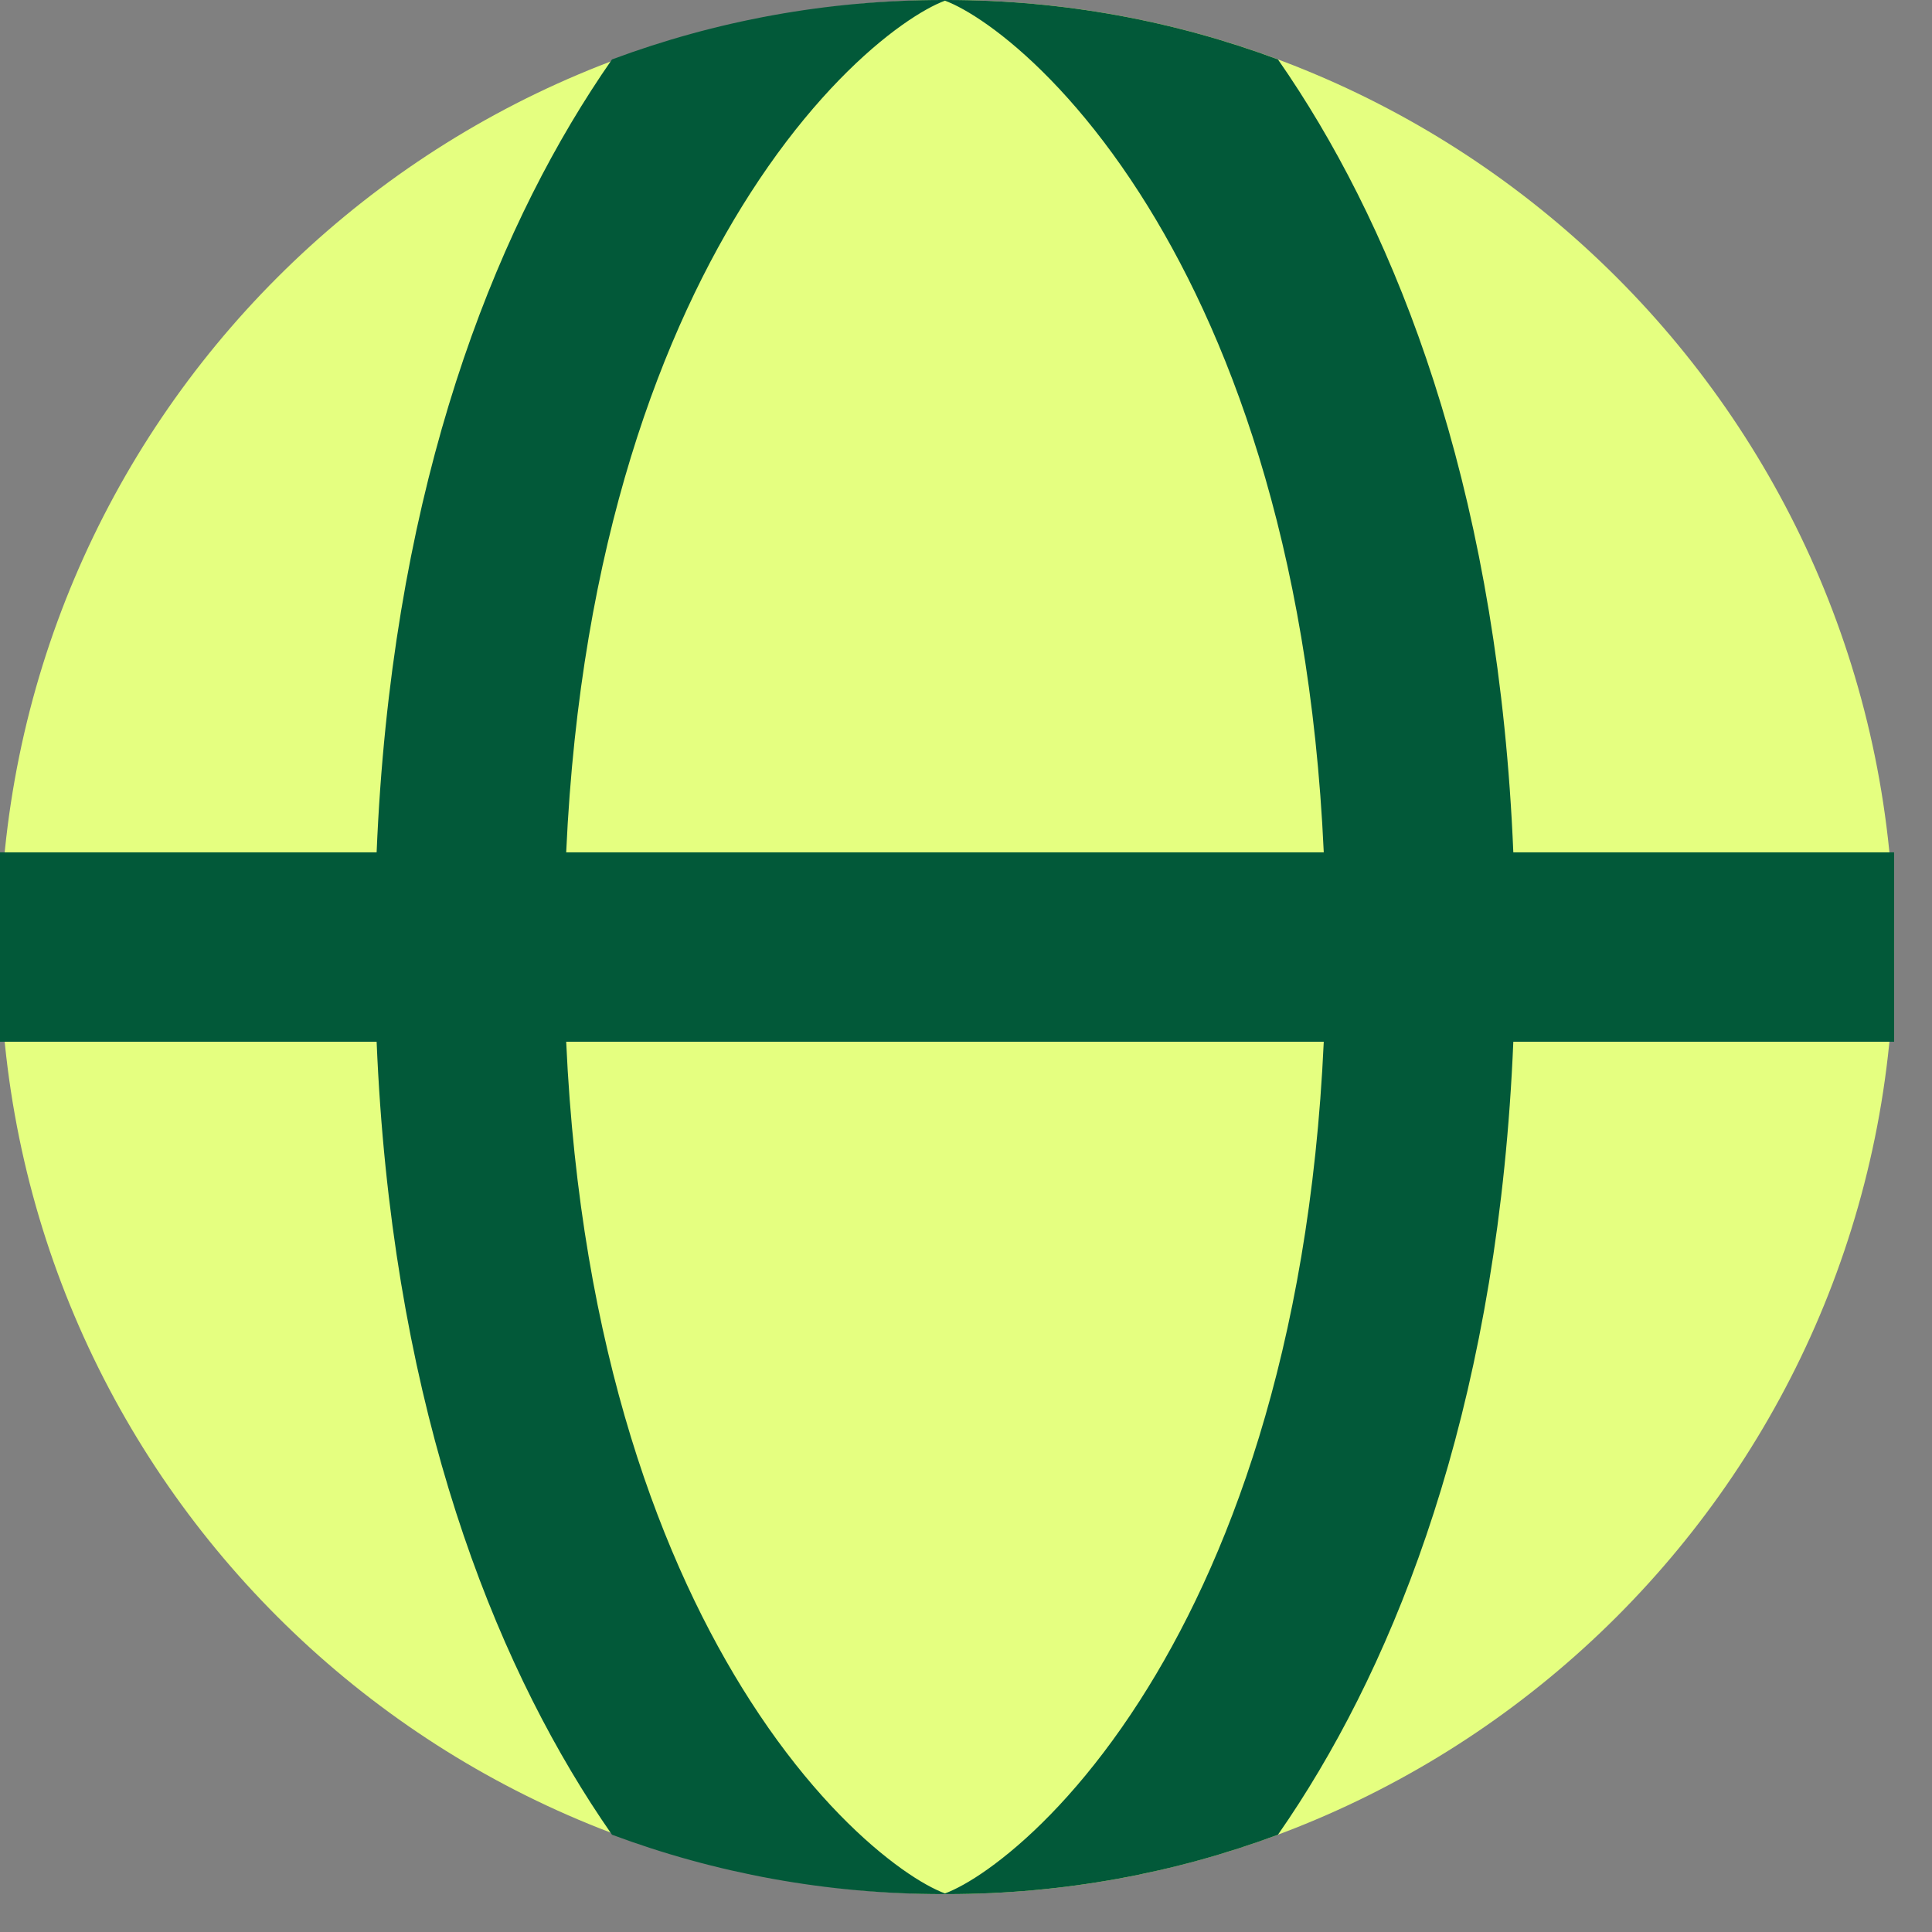
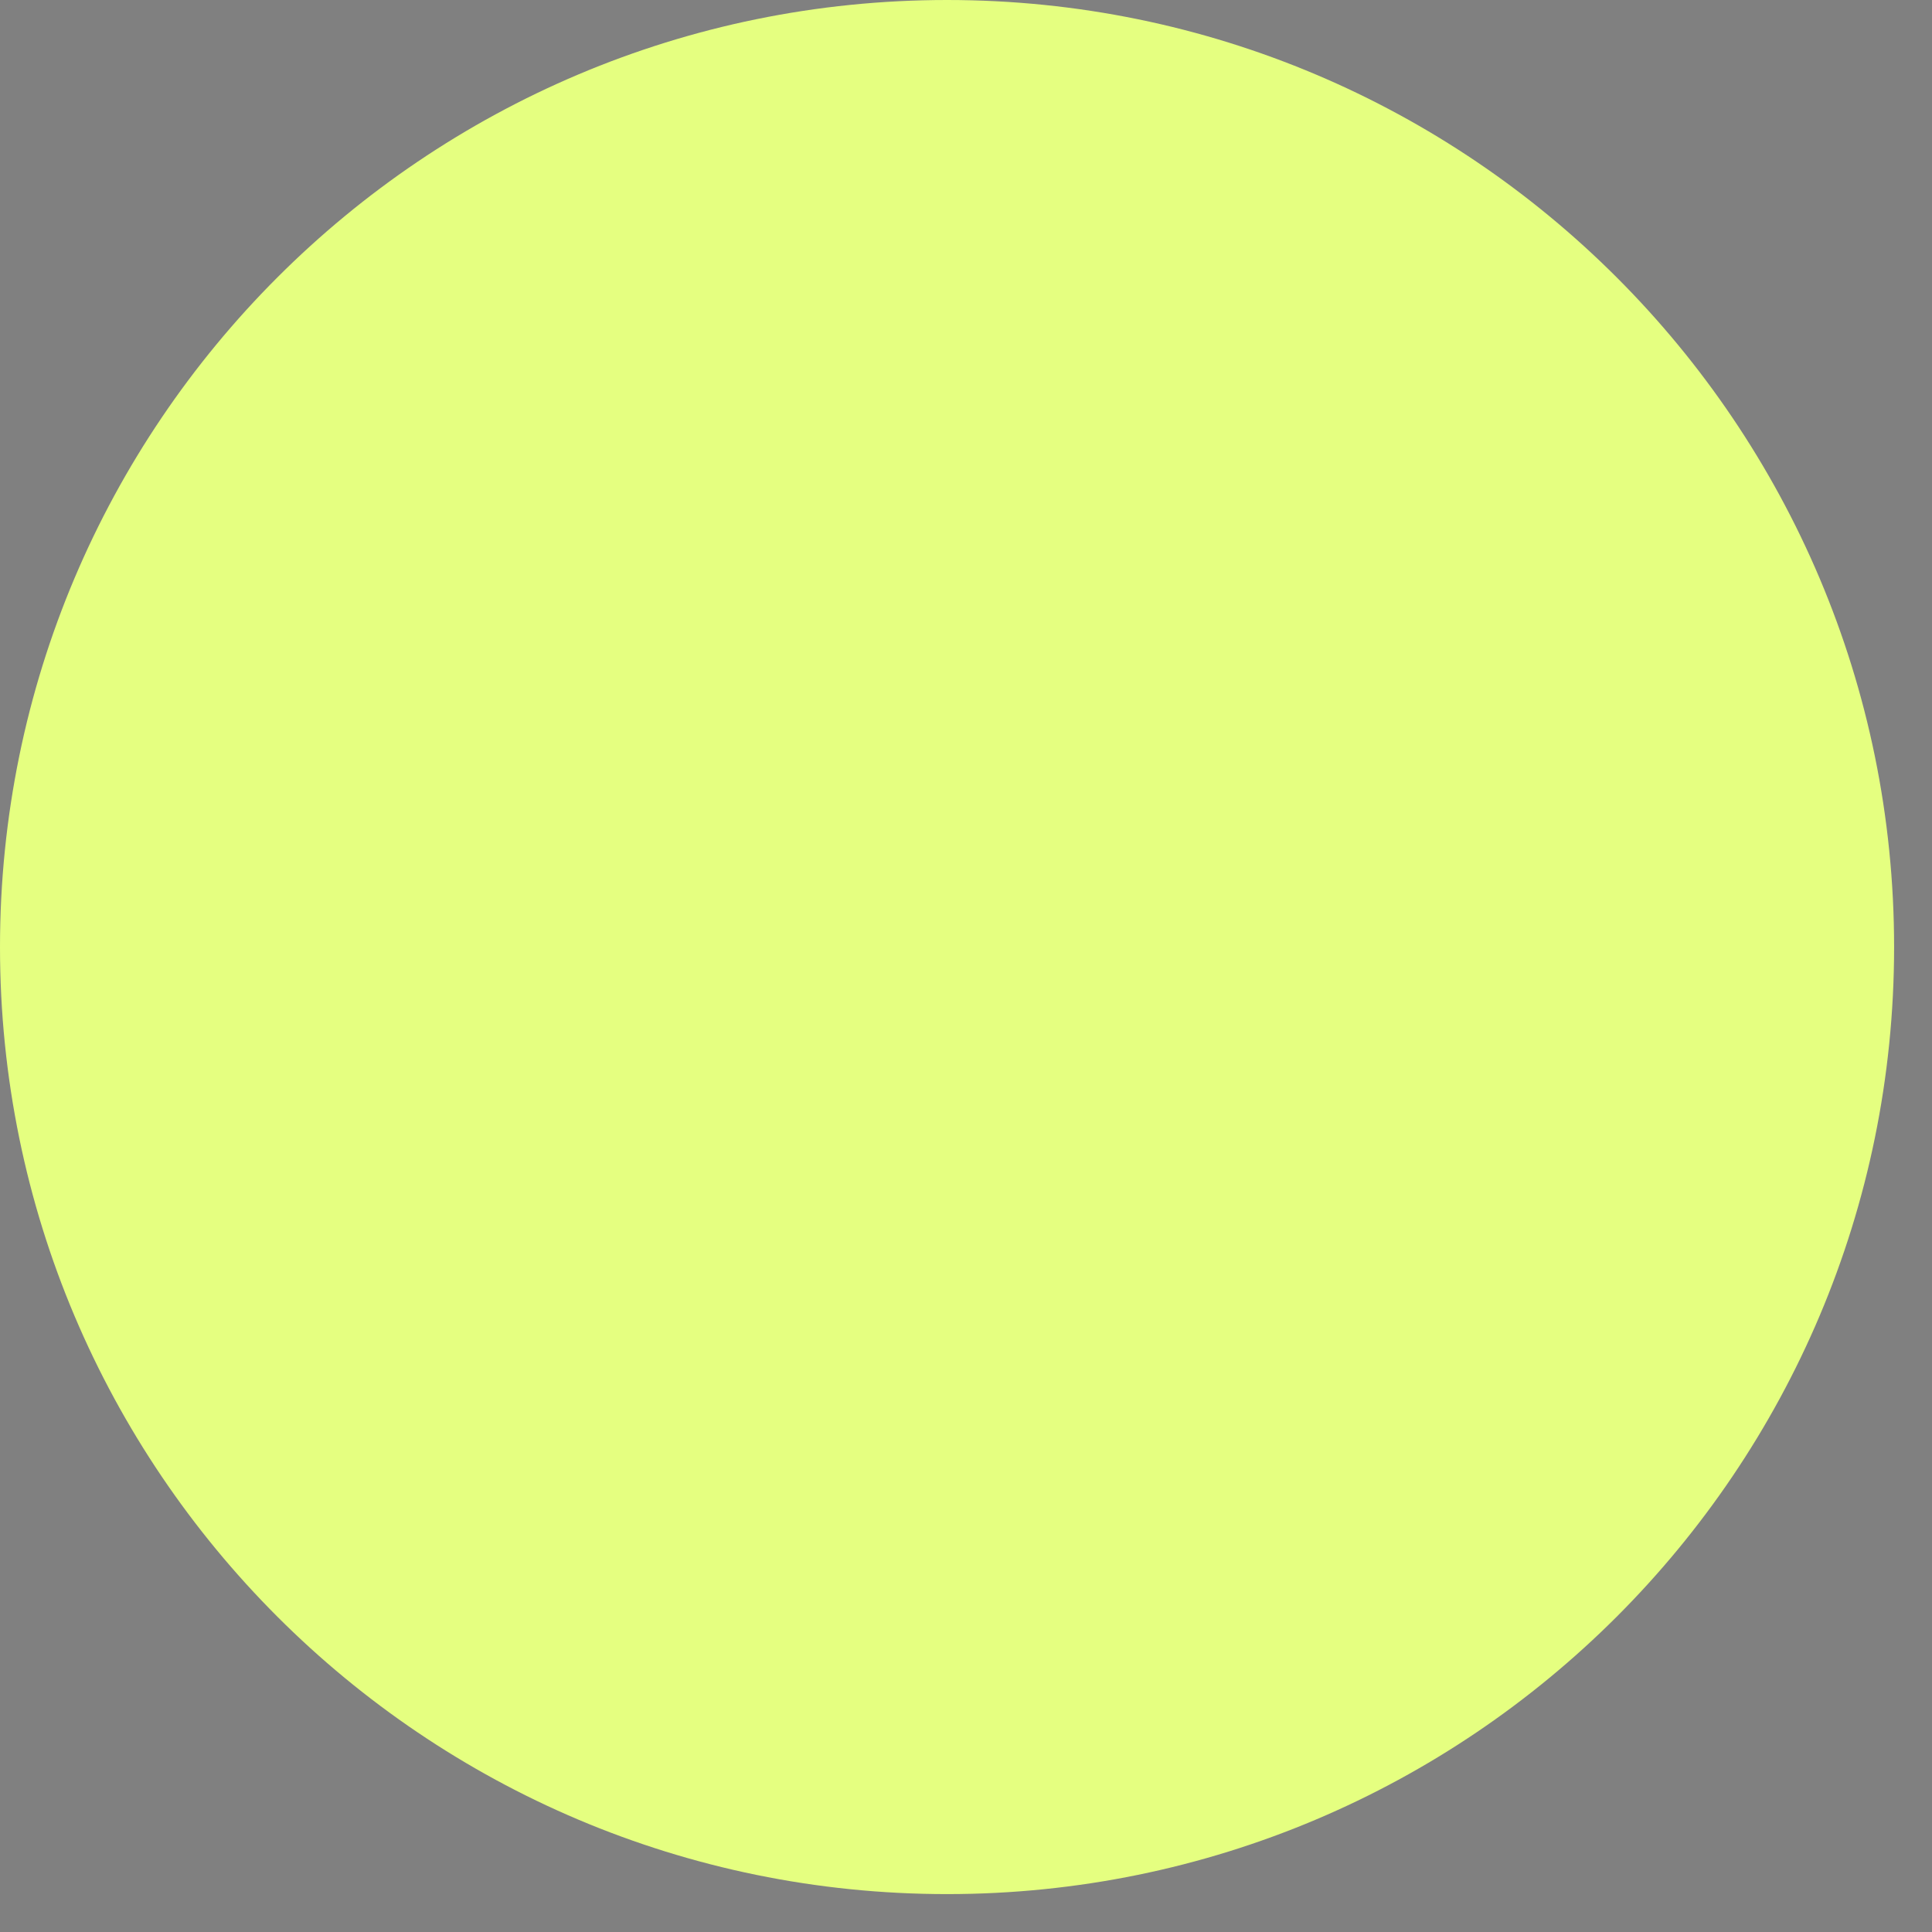
<svg xmlns="http://www.w3.org/2000/svg" width="34" height="34" viewBox="0 0 34 34" fill="none">
  <rect x="0" y="0" width="34" height="34" fill="#808080" stroke="none" />
  <path d="M33.333 16.667C33.333 25.871 25.871 33.333 16.667 33.333C7.462 33.333 0 25.871 0 16.667C0 7.462 7.462 0 16.667 0C25.871 0 33.333 7.462 33.333 16.667Z" fill="#E5FF80" />
-   <path fill-rule="evenodd" clip-rule="evenodd" d="M6.628 15H0V18.333H6.628C6.881 24.41 8.503 28.784 10.4 31.735C10.522 31.925 10.646 32.109 10.77 32.288C12.583 32.964 14.545 33.333 16.593 33.333L16.63 33.333L16.667 33.333C18.715 33.333 20.677 32.964 22.49 32.288C22.614 32.109 22.738 31.925 22.86 31.735C24.757 28.784 26.379 24.41 26.632 18.333H33.333V15H26.632C26.379 8.924 24.757 4.549 22.86 1.599C22.738 1.409 22.614 1.224 22.49 1.046C20.677 0.37 18.715 0 16.667 0L16.63 7.8676e-05L16.593 0C14.545 0 12.583 0.37 10.77 1.046C10.646 1.224 10.522 1.409 10.4 1.599C8.503 4.549 6.881 8.924 6.628 15ZM9.964 15C10.213 9.533 11.671 5.786 13.204 3.401C14.05 2.084 14.918 1.185 15.62 0.632C15.972 0.355 16.264 0.179 16.473 0.079C16.543 0.046 16.595 0.025 16.63 0.012C16.665 0.025 16.717 0.046 16.787 0.079C16.996 0.179 17.288 0.355 17.64 0.632C18.342 1.185 19.21 2.084 20.056 3.401C21.589 5.786 23.047 9.533 23.296 15H9.964ZM23.296 18.333C23.047 23.8 21.589 27.547 20.056 29.932C19.21 31.249 18.342 32.149 17.64 32.701C17.288 32.979 16.996 33.155 16.787 33.254C16.717 33.288 16.665 33.308 16.63 33.321C16.595 33.308 16.543 33.288 16.473 33.254C16.264 33.155 15.972 32.979 15.62 32.701C14.918 32.149 14.05 31.249 13.204 29.932C11.671 27.547 10.213 23.8 9.964 18.333H23.296Z" fill="#025939" />
</svg>